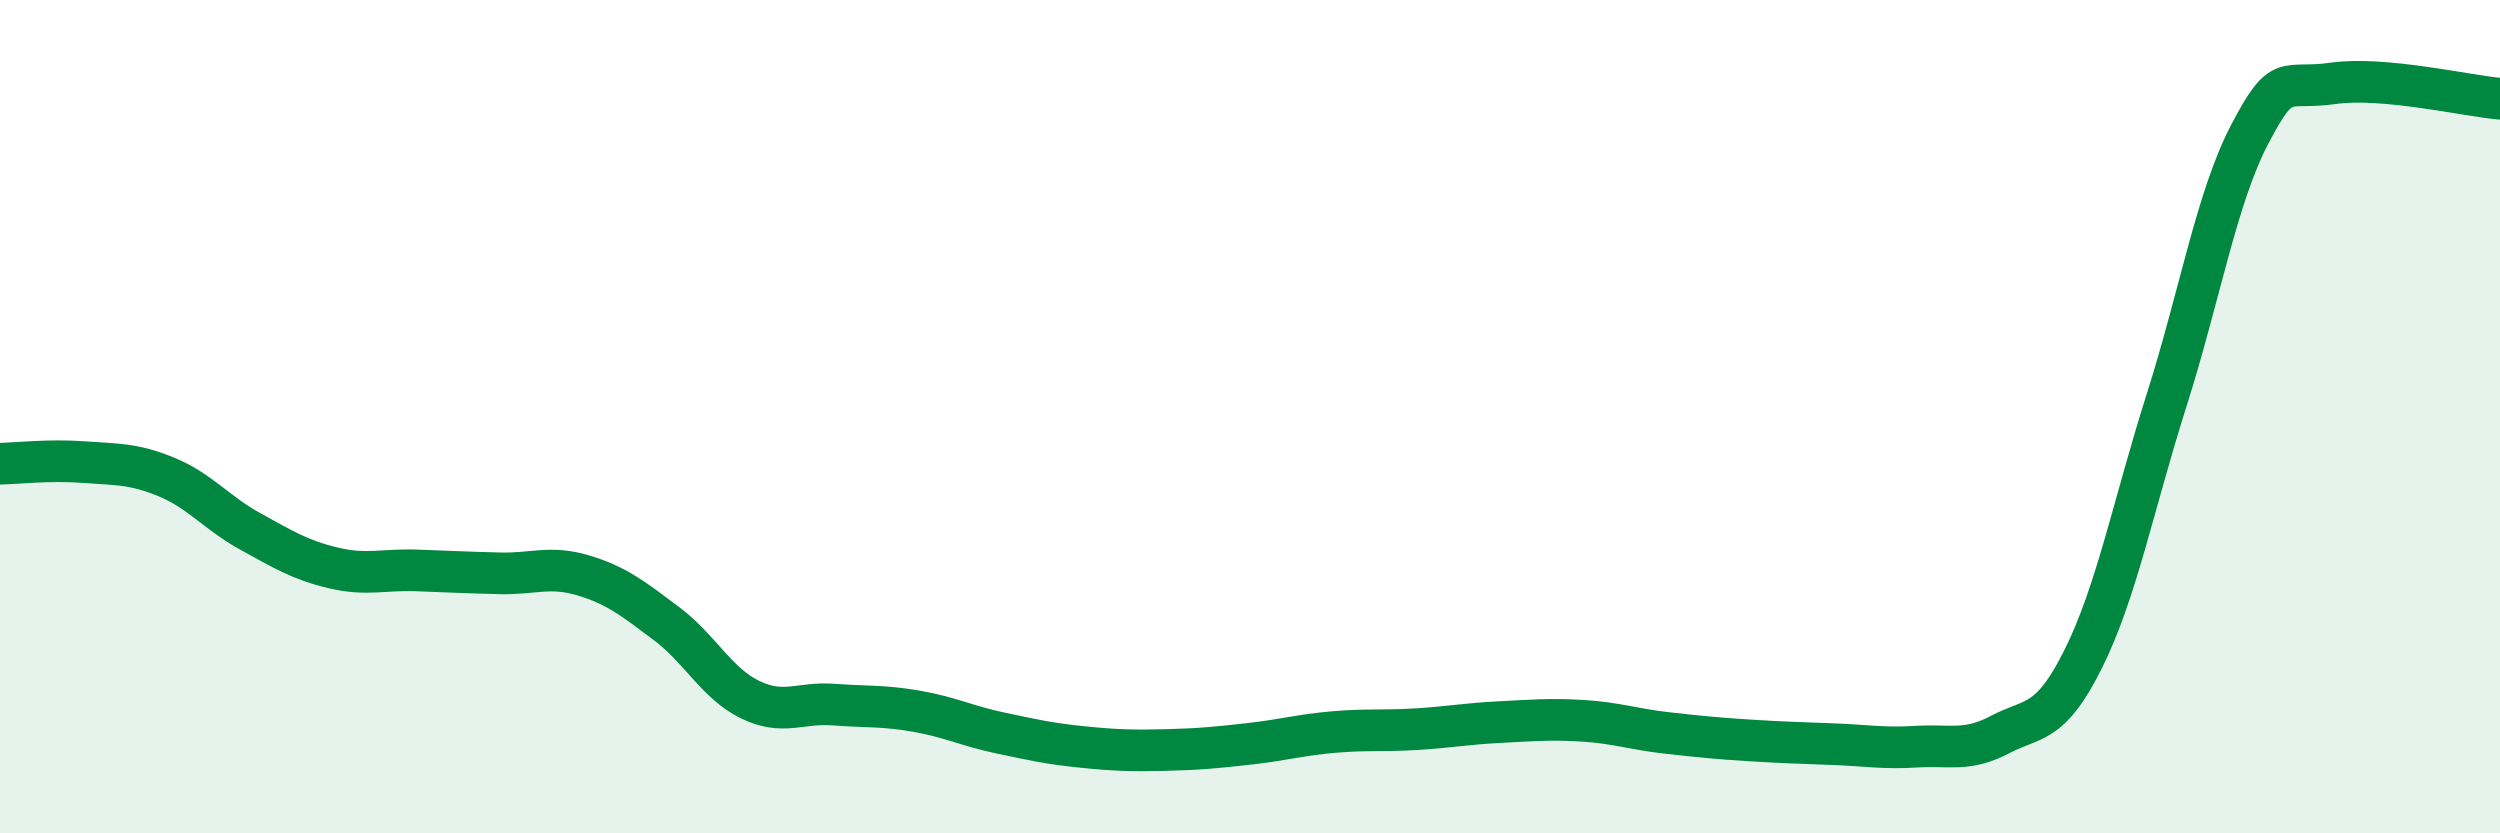
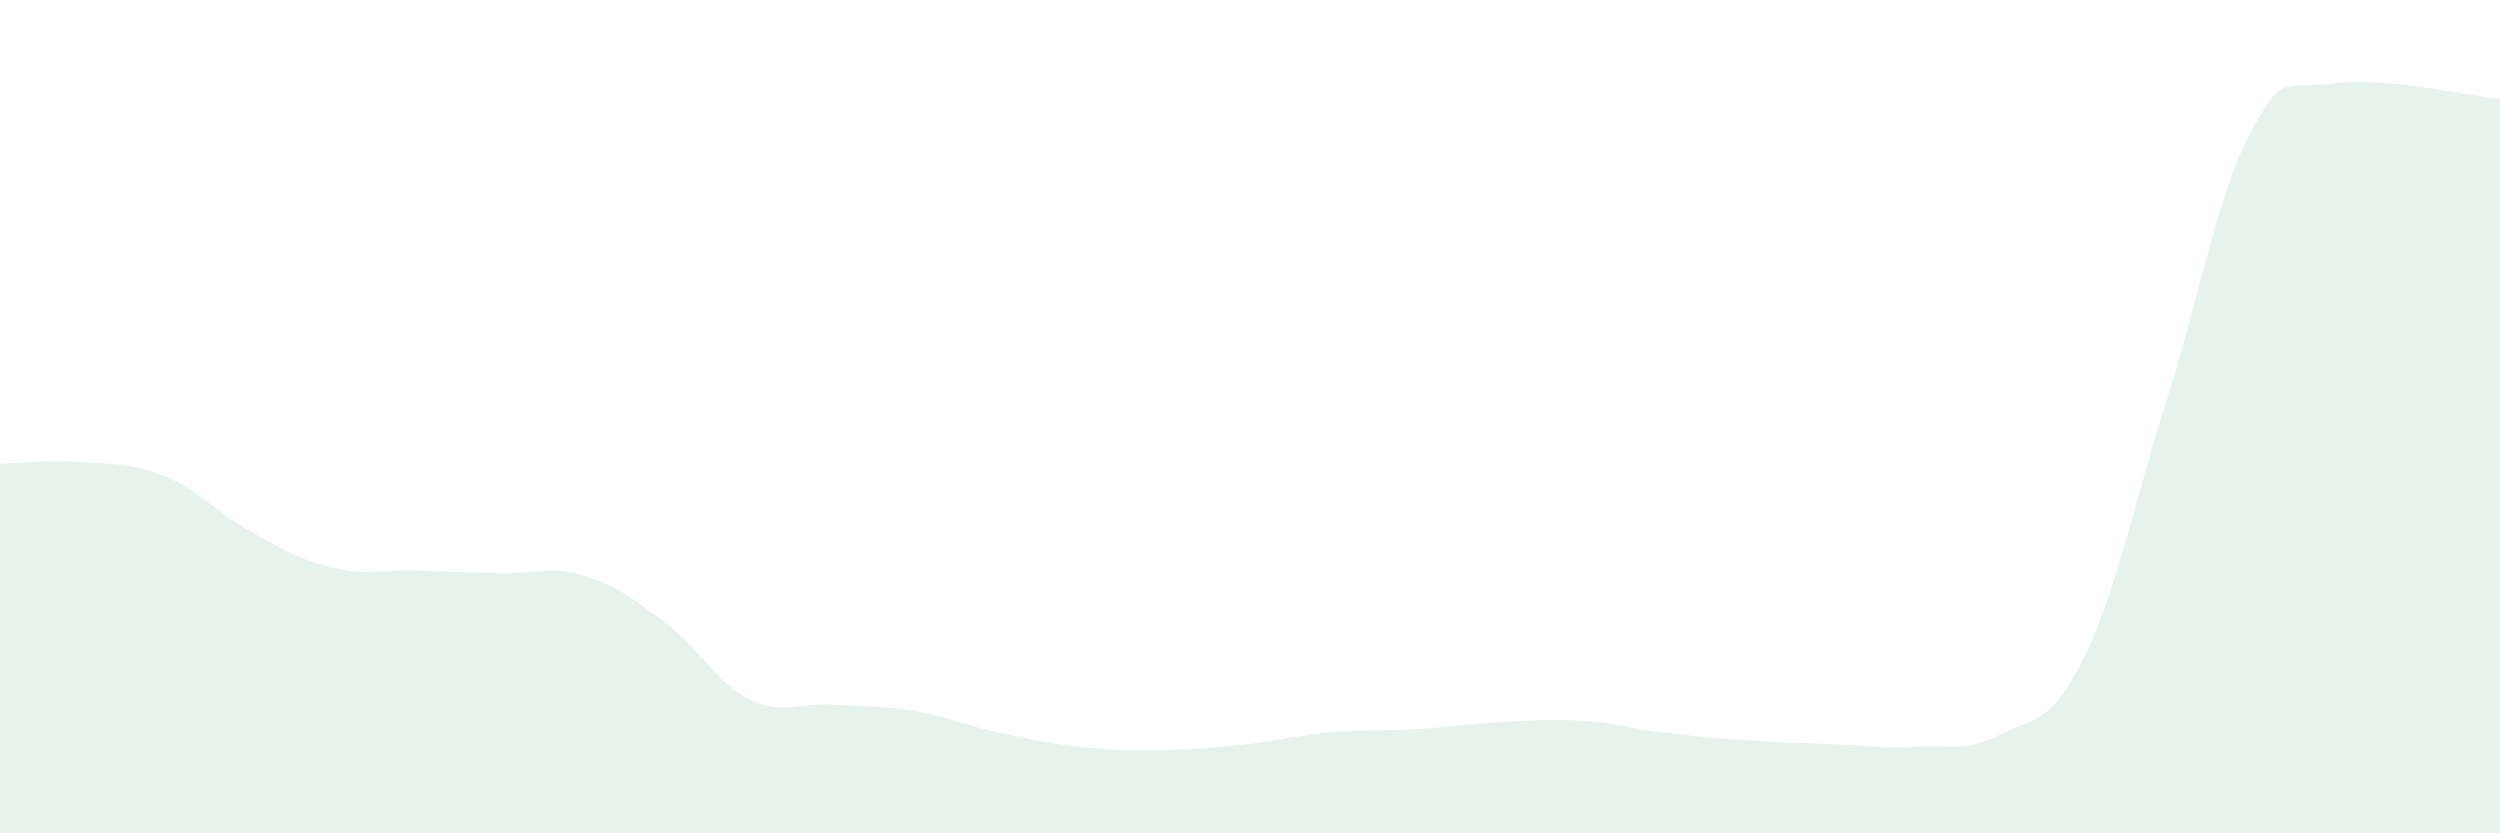
<svg xmlns="http://www.w3.org/2000/svg" width="60" height="20" viewBox="0 0 60 20">
  <path d="M 0,11.13 C 0.4,11.12 1.2,11.03 2,11.09 C 2.8,11.15 3.2,11.12 4,11.45 C 4.8,11.78 5.2,12.31 6,12.75 C 6.8,13.19 7.2,13.44 8,13.63 C 8.8,13.82 9.2,13.66 10,13.69 C 10.8,13.72 11.2,13.74 12,13.76 C 12.8,13.78 13.2,13.57 14,13.81 C 14.8,14.05 15.2,14.37 16,14.97 C 16.8,15.57 17.2,16.4 18,16.79 C 18.8,17.18 19.2,16.85 20,16.91 C 20.8,16.97 21.2,16.93 22,17.07 C 22.8,17.21 23.2,17.42 24,17.59 C 24.8,17.76 25.2,17.85 26,17.93 C 26.8,18.01 27.2,18.02 28,18 C 28.8,17.98 29.2,17.94 30,17.85 C 30.8,17.76 31.2,17.64 32,17.57 C 32.8,17.5 33.2,17.55 34,17.5 C 34.8,17.45 35.2,17.37 36,17.33 C 36.8,17.29 37.2,17.25 38,17.3 C 38.8,17.35 39.2,17.5 40,17.59 C 40.8,17.68 41.2,17.72 42,17.77 C 42.8,17.82 43.2,17.83 44,17.86 C 44.8,17.89 45.2,17.97 46,17.92 C 46.8,17.87 47.2,18.05 48,17.63 C 48.8,17.21 49.2,17.42 50,15.81 C 50.8,14.2 51.2,12.12 52,9.6 C 52.8,7.08 53.2,4.73 54,3.21 C 54.8,1.69 54.8,2.17 56,2 C 57.2,1.83 59.2,2.3 60,2.37L60 20L0 20Z" fill="#008740" opacity="0.1" stroke-linecap="round" stroke-linejoin="round" />
-   <path d="M 0,11.13 C 0.4,11.12 1.2,11.03 2,11.09 C 2.8,11.15 3.2,11.12 4,11.45 C 4.8,11.78 5.2,12.31 6,12.75 C 6.8,13.19 7.2,13.44 8,13.63 C 8.8,13.82 9.2,13.66 10,13.69 C 10.8,13.72 11.2,13.74 12,13.76 C 12.8,13.78 13.2,13.57 14,13.81 C 14.8,14.05 15.2,14.37 16,14.97 C 16.8,15.57 17.2,16.4 18,16.79 C 18.8,17.18 19.2,16.85 20,16.91 C 20.8,16.97 21.2,16.93 22,17.07 C 22.8,17.21 23.2,17.42 24,17.59 C 24.8,17.76 25.2,17.85 26,17.93 C 26.8,18.01 27.2,18.02 28,18 C 28.8,17.98 29.2,17.94 30,17.85 C 30.8,17.76 31.2,17.64 32,17.57 C 32.8,17.5 33.2,17.55 34,17.5 C 34.8,17.45 35.2,17.37 36,17.33 C 36.8,17.29 37.2,17.25 38,17.3 C 38.8,17.35 39.2,17.5 40,17.59 C 40.8,17.68 41.2,17.72 42,17.77 C 42.8,17.82 43.2,17.83 44,17.86 C 44.8,17.89 45.2,17.97 46,17.92 C 46.8,17.87 47.2,18.05 48,17.63 C 48.8,17.21 49.2,17.42 50,15.81 C 50.8,14.2 51.2,12.12 52,9.6 C 52.8,7.08 53.2,4.73 54,3.21 C 54.8,1.69 54.8,2.17 56,2 C 57.2,1.83 59.2,2.3 60,2.37" stroke="#008740" stroke-width="1" fill="none" stroke-linecap="round" stroke-linejoin="round" />
</svg>